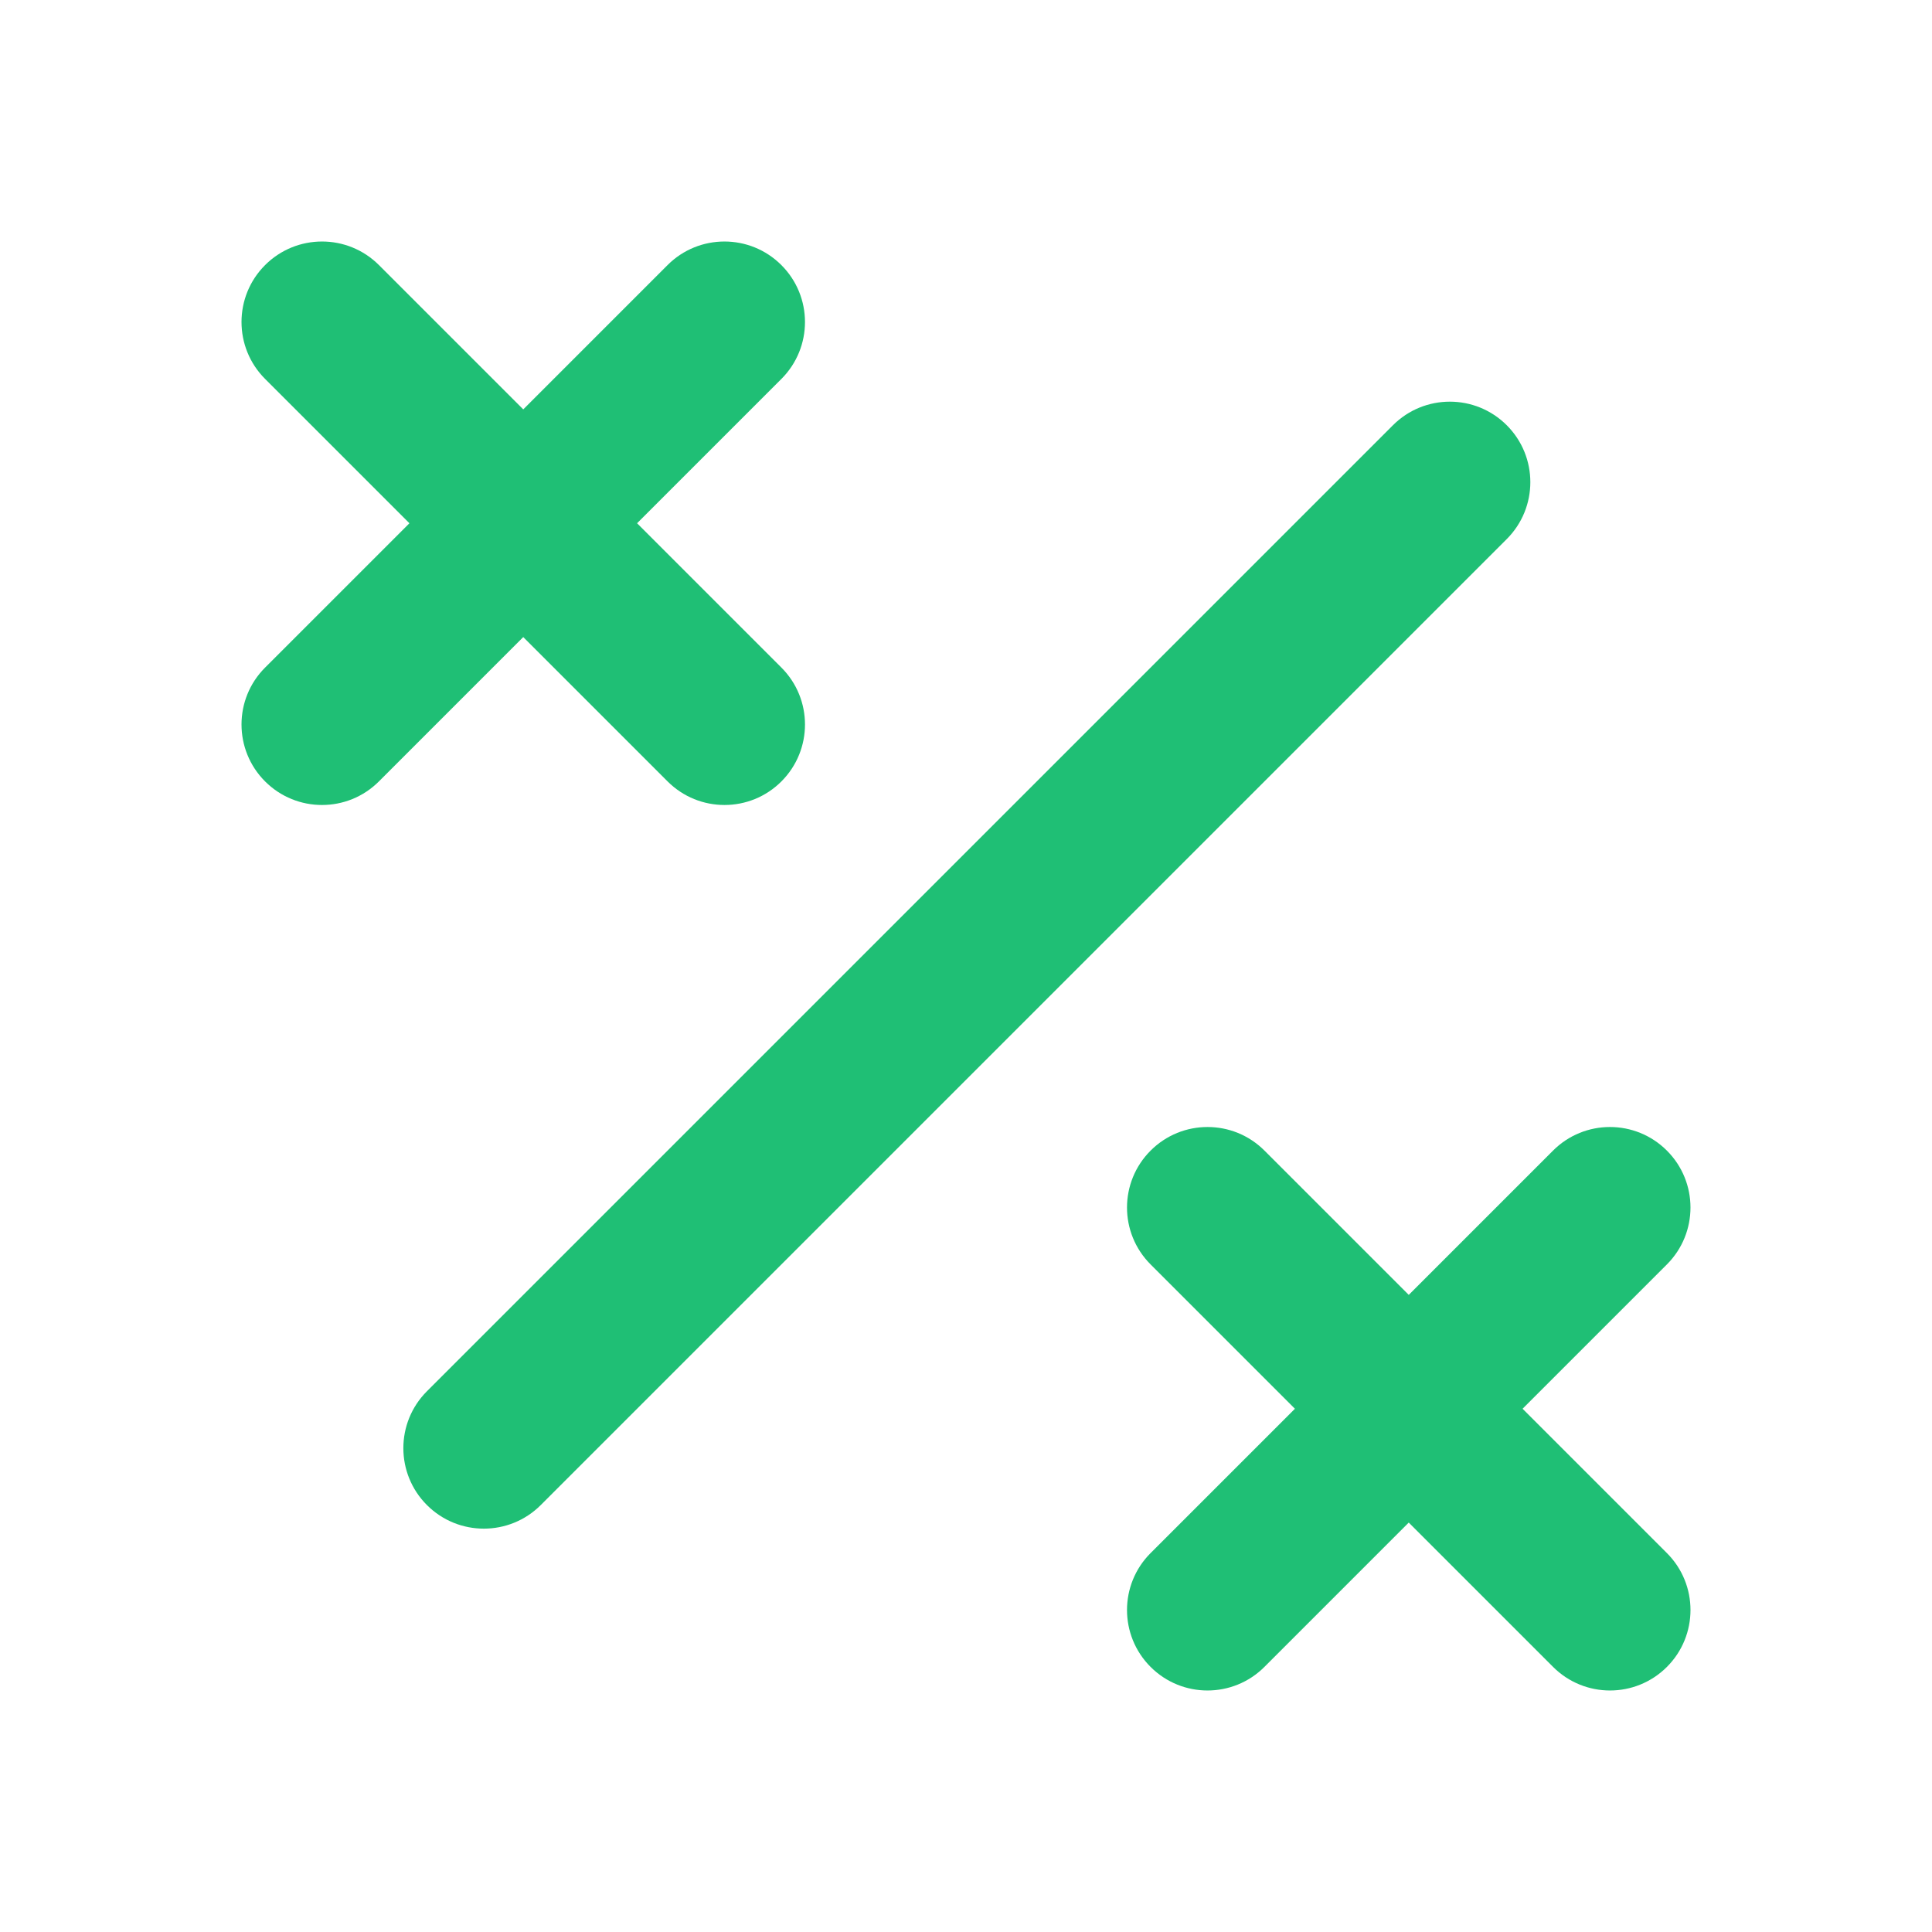
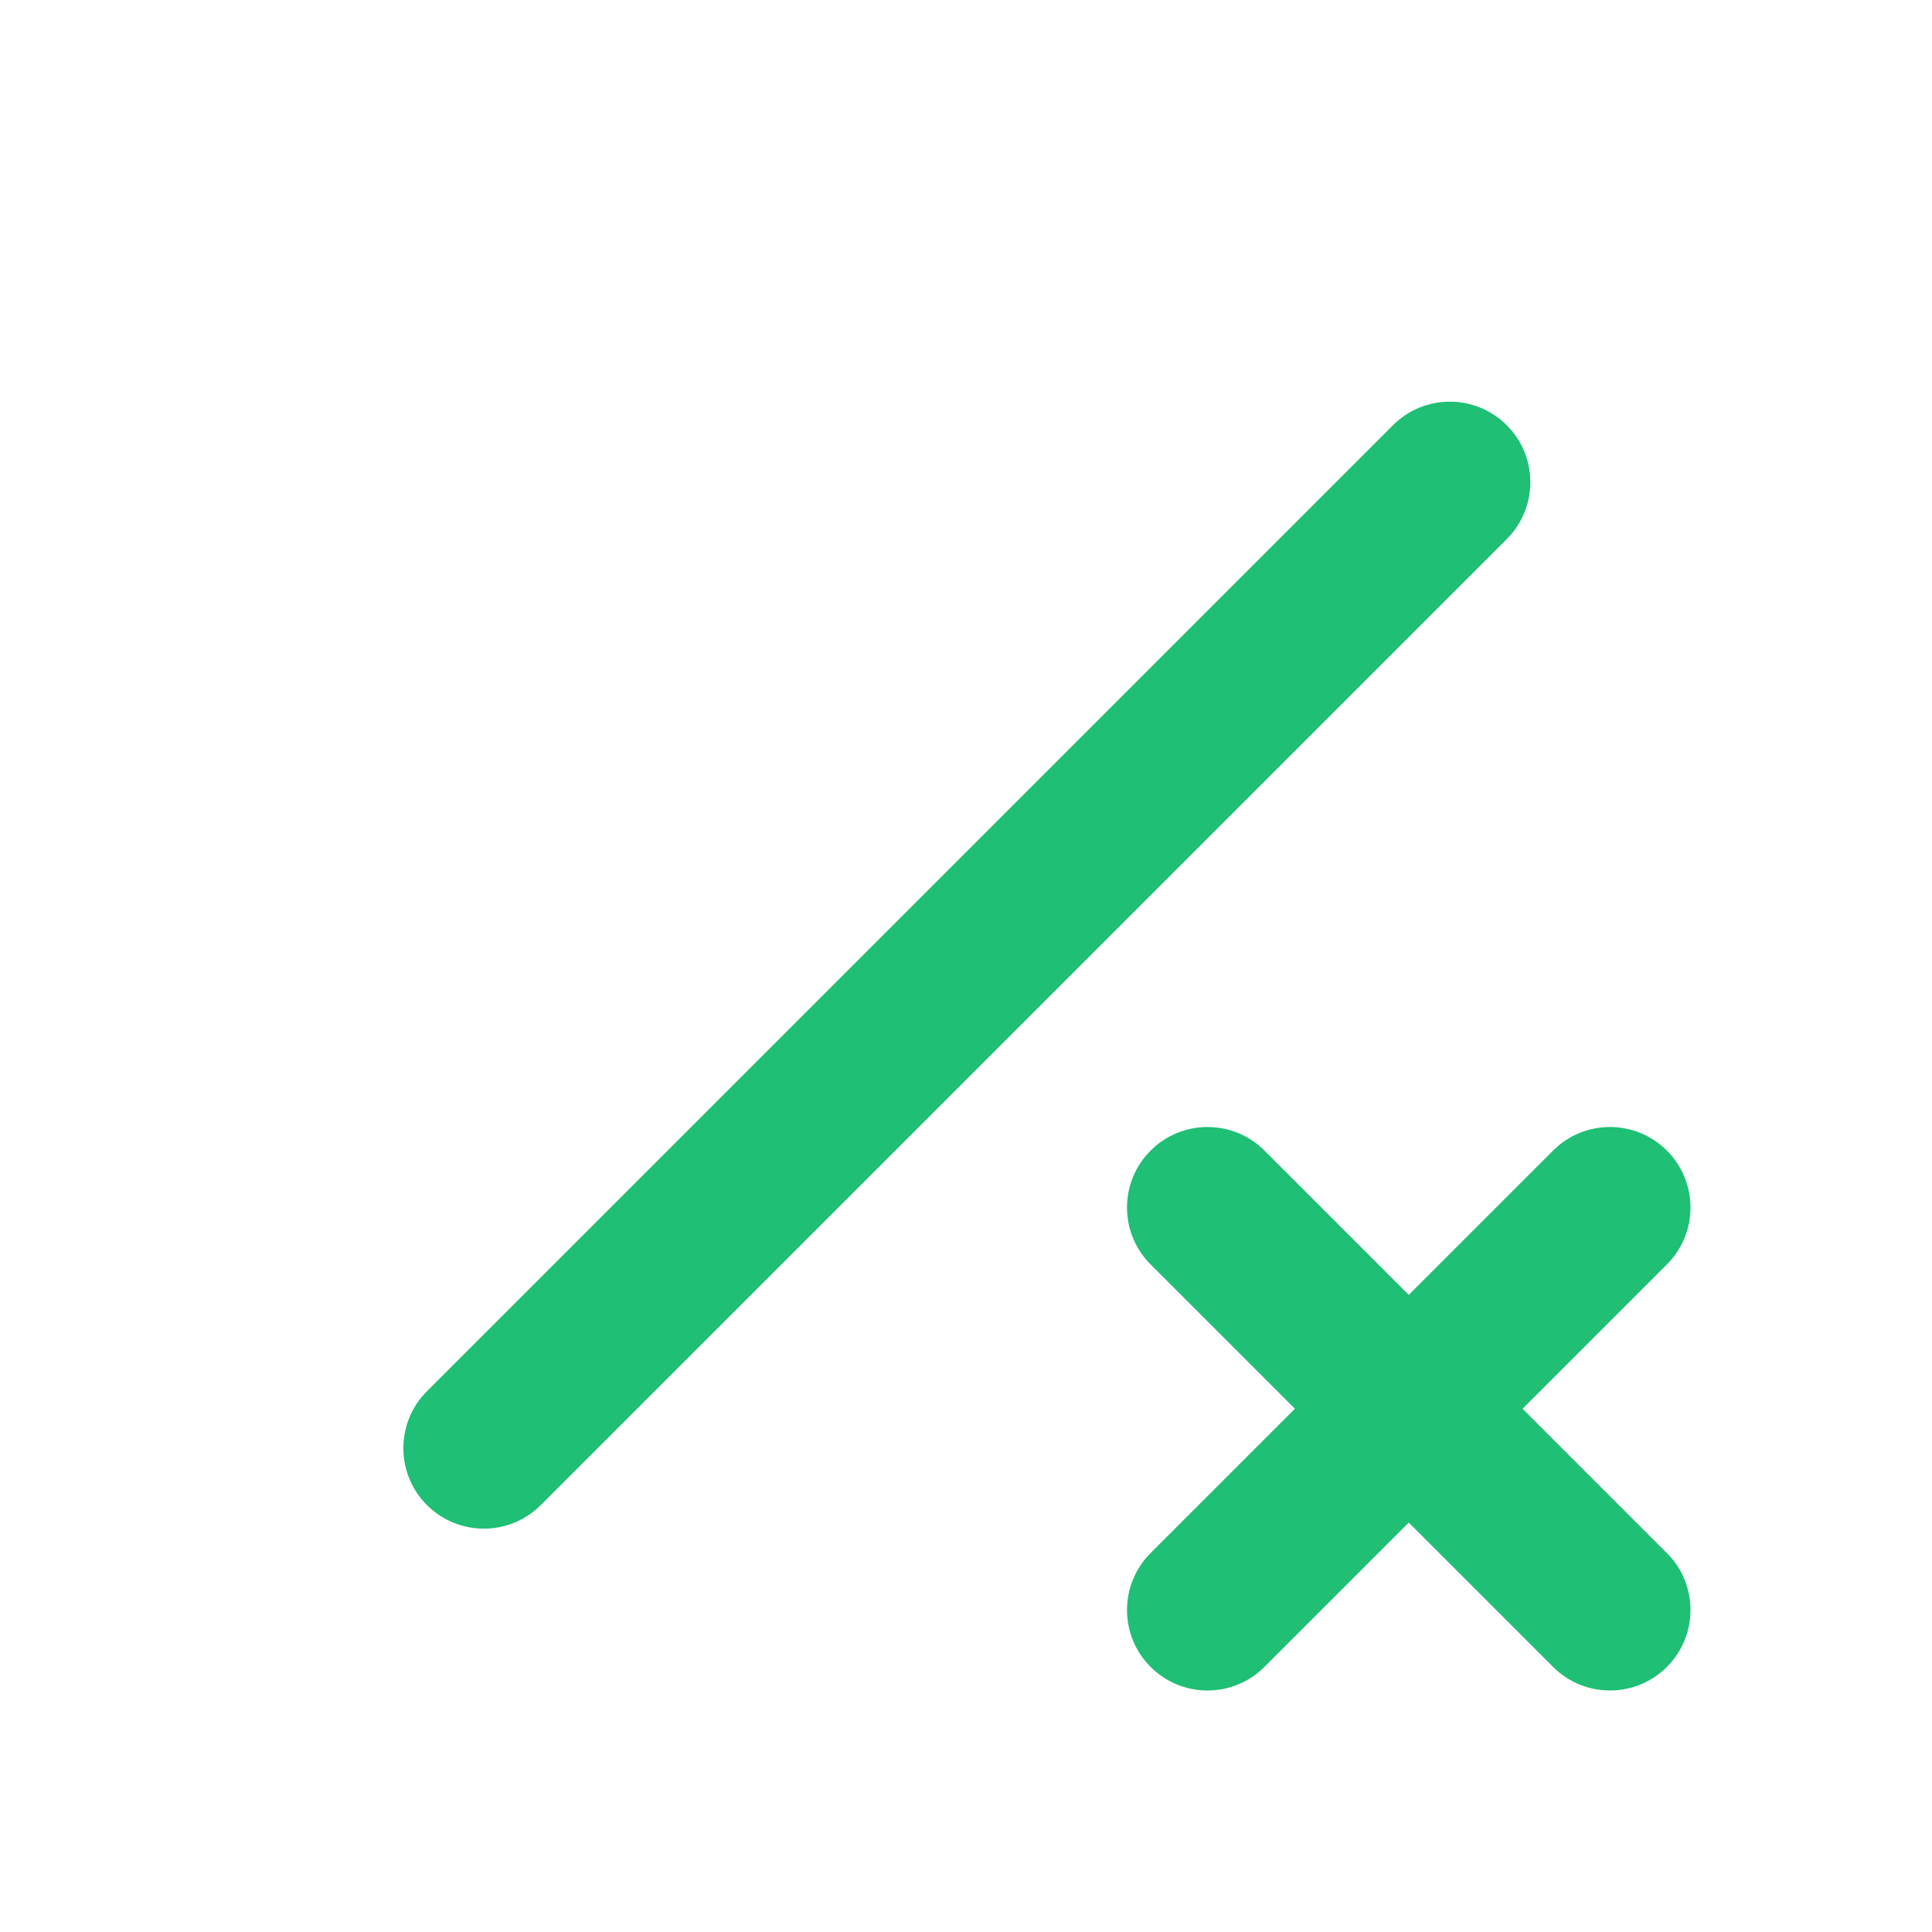
<svg xmlns="http://www.w3.org/2000/svg" width="48" height="48" viewBox="0 0 48 48" fill="none">
-   <path fill-rule="evenodd" clip-rule="evenodd" d="M6.586 6.586C7.368 5.805 8.634 5.805 9.415 6.586L13 10.171L16.585 6.586C17.366 5.805 18.632 5.805 19.413 6.586C20.195 7.367 20.195 8.633 19.414 9.414L15.828 13L19.414 16.586C20.195 17.367 20.195 18.633 19.414 19.414C18.633 20.195 17.367 20.195 16.586 19.414L13 15.828L9.414 19.414C8.633 20.195 7.367 20.195 6.586 19.414C5.805 18.633 5.805 17.367 6.586 16.586L10.172 13L6.586 9.414C5.805 8.633 5.805 7.367 6.586 6.586Z" fill="#1FBF75" />
  <path fill-rule="evenodd" clip-rule="evenodd" d="M28.587 28.586C29.368 27.805 30.634 27.805 31.415 28.586L35 32.171L38.585 28.586C39.366 27.805 40.632 27.805 41.413 28.586C42.195 29.367 42.195 30.633 41.414 31.414L37.828 35L41.414 38.586C42.195 39.367 42.195 40.633 41.414 41.414C40.633 42.195 39.367 42.195 38.586 41.414L35 37.828L31.414 41.414C30.633 42.195 29.367 42.195 28.586 41.414C27.805 40.633 27.805 39.367 28.586 38.586L32.172 35L28.586 31.414C27.805 30.633 27.805 29.367 28.587 28.586Z" fill="#1FBF75" />
  <path d="M10.607 34.565C9.826 35.346 9.826 36.612 10.607 37.393C11.388 38.174 12.654 38.174 13.435 37.393L37.435 13.393C38.216 12.612 38.216 11.346 37.435 10.565C36.654 9.784 35.388 9.784 34.607 10.565L10.607 34.565Z" fill="#1FBF75" />
</svg>